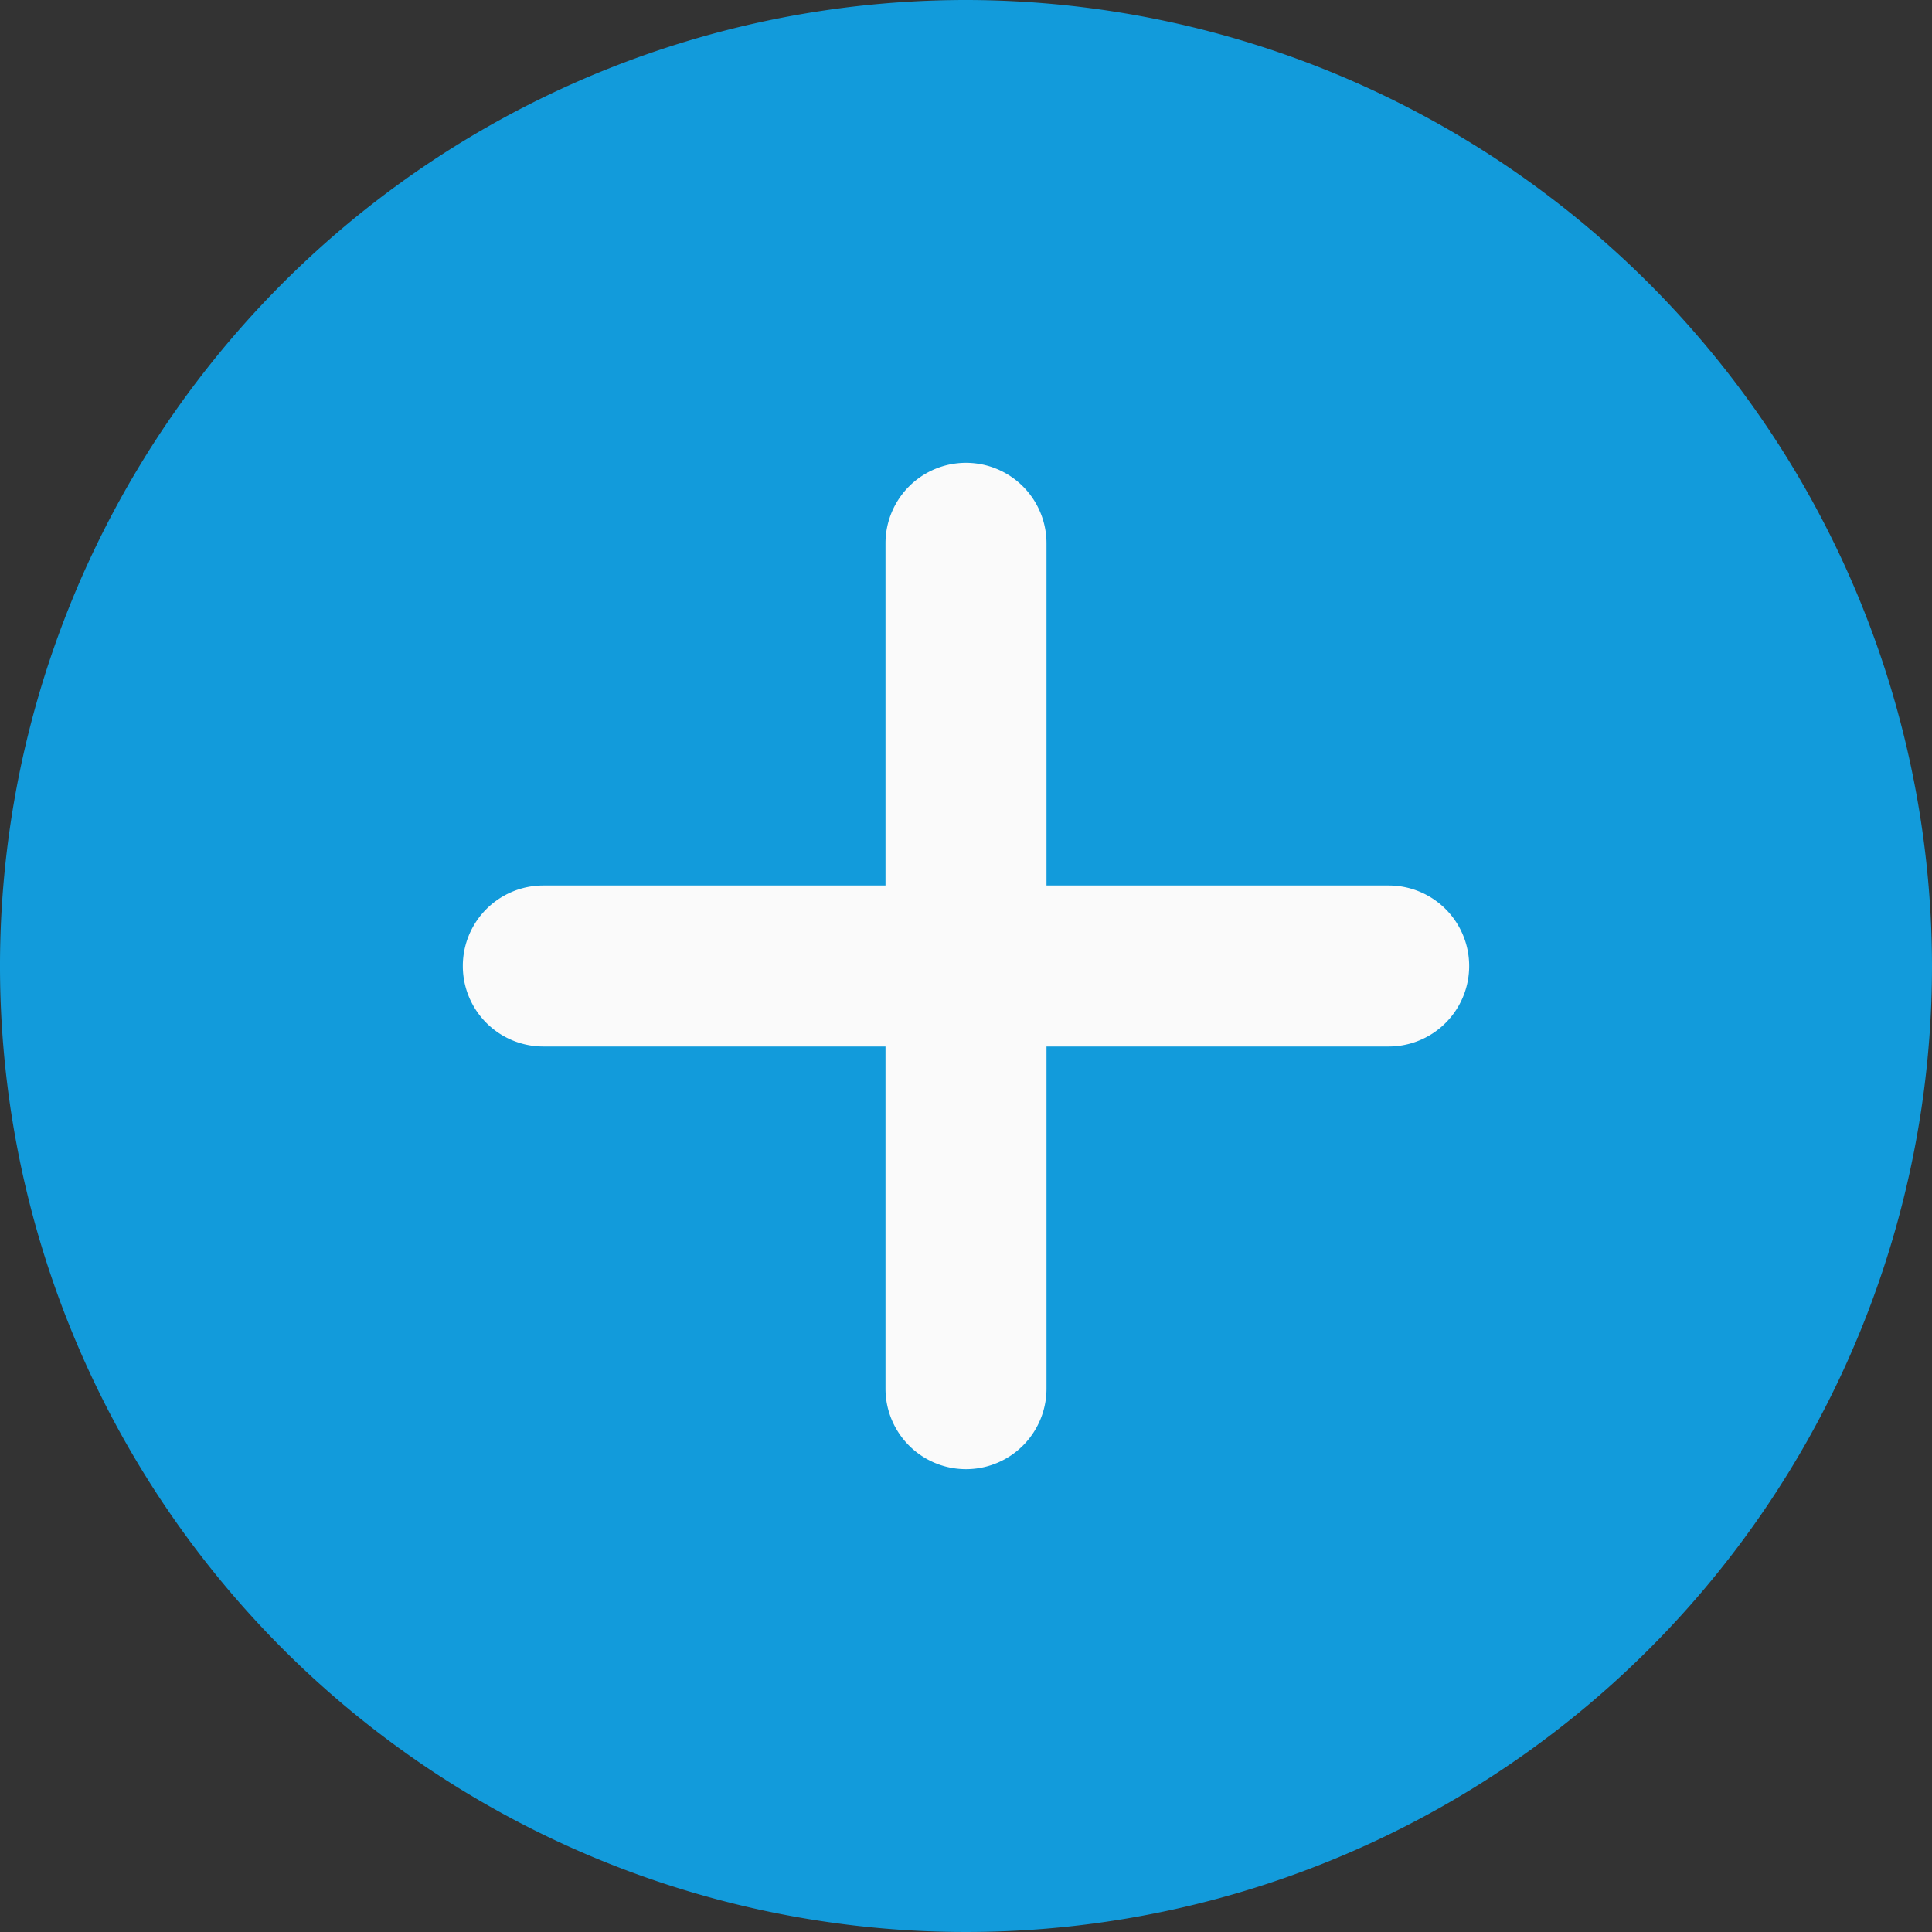
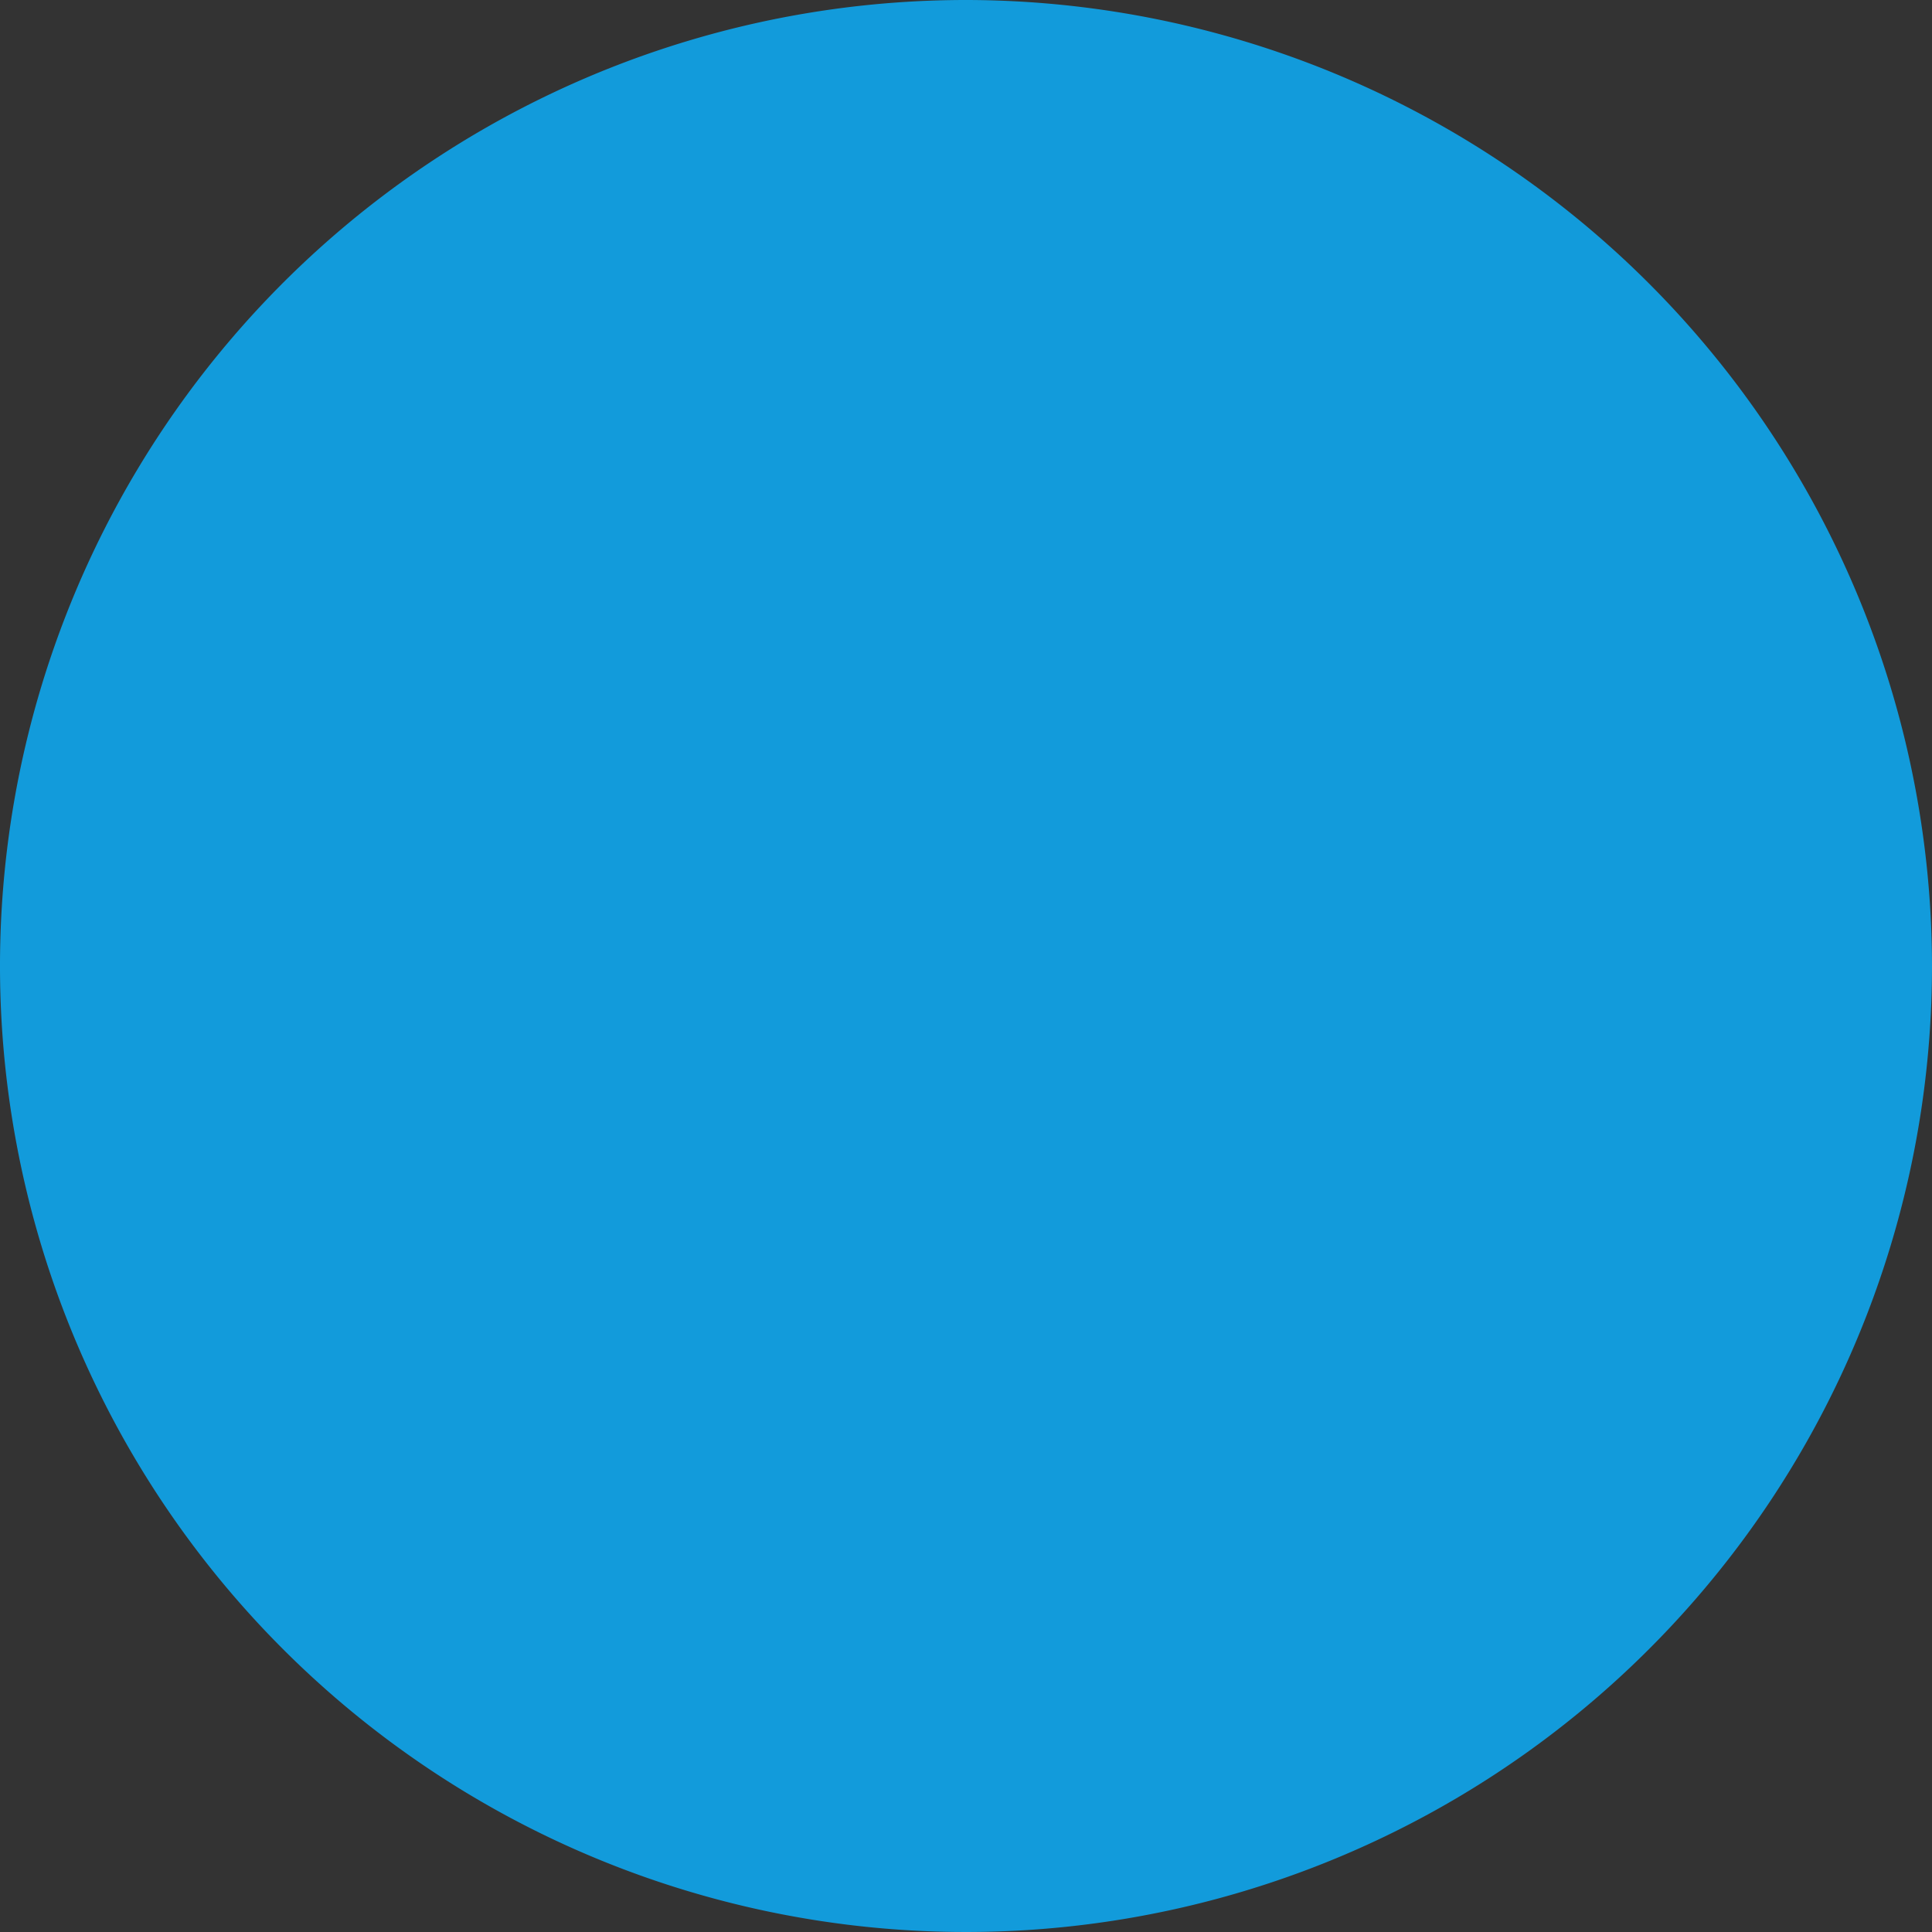
<svg xmlns="http://www.w3.org/2000/svg" data-name="Raggruppa 1325" width="18" height="18" viewBox="0 0 18 18">
  <rect x="0" y="0" width="18" height="18" fill="#333333" stroke="none" />
  <path data-name="Tracciato 730" d="M9 0a9 9 0 1 0 9 9 9.01 9.01 0 0 0-9-9zm0 0" style="fill:#129bdb" />
-   <path data-name="Tracciato 731" d="M131.293 128.105h-3.188v3.188a.75.75 0 1 1-1.5 0v-3.188h-3.188a.75.75 0 0 1 0-1.5h3.188v-3.188a.75.75 0 0 1 1.5 0v3.188h3.188a.75.75 0 0 1 0 1.5zm0 0" transform="translate(-118.355 -118.355)" style="fill:#fafafa" />
</svg>